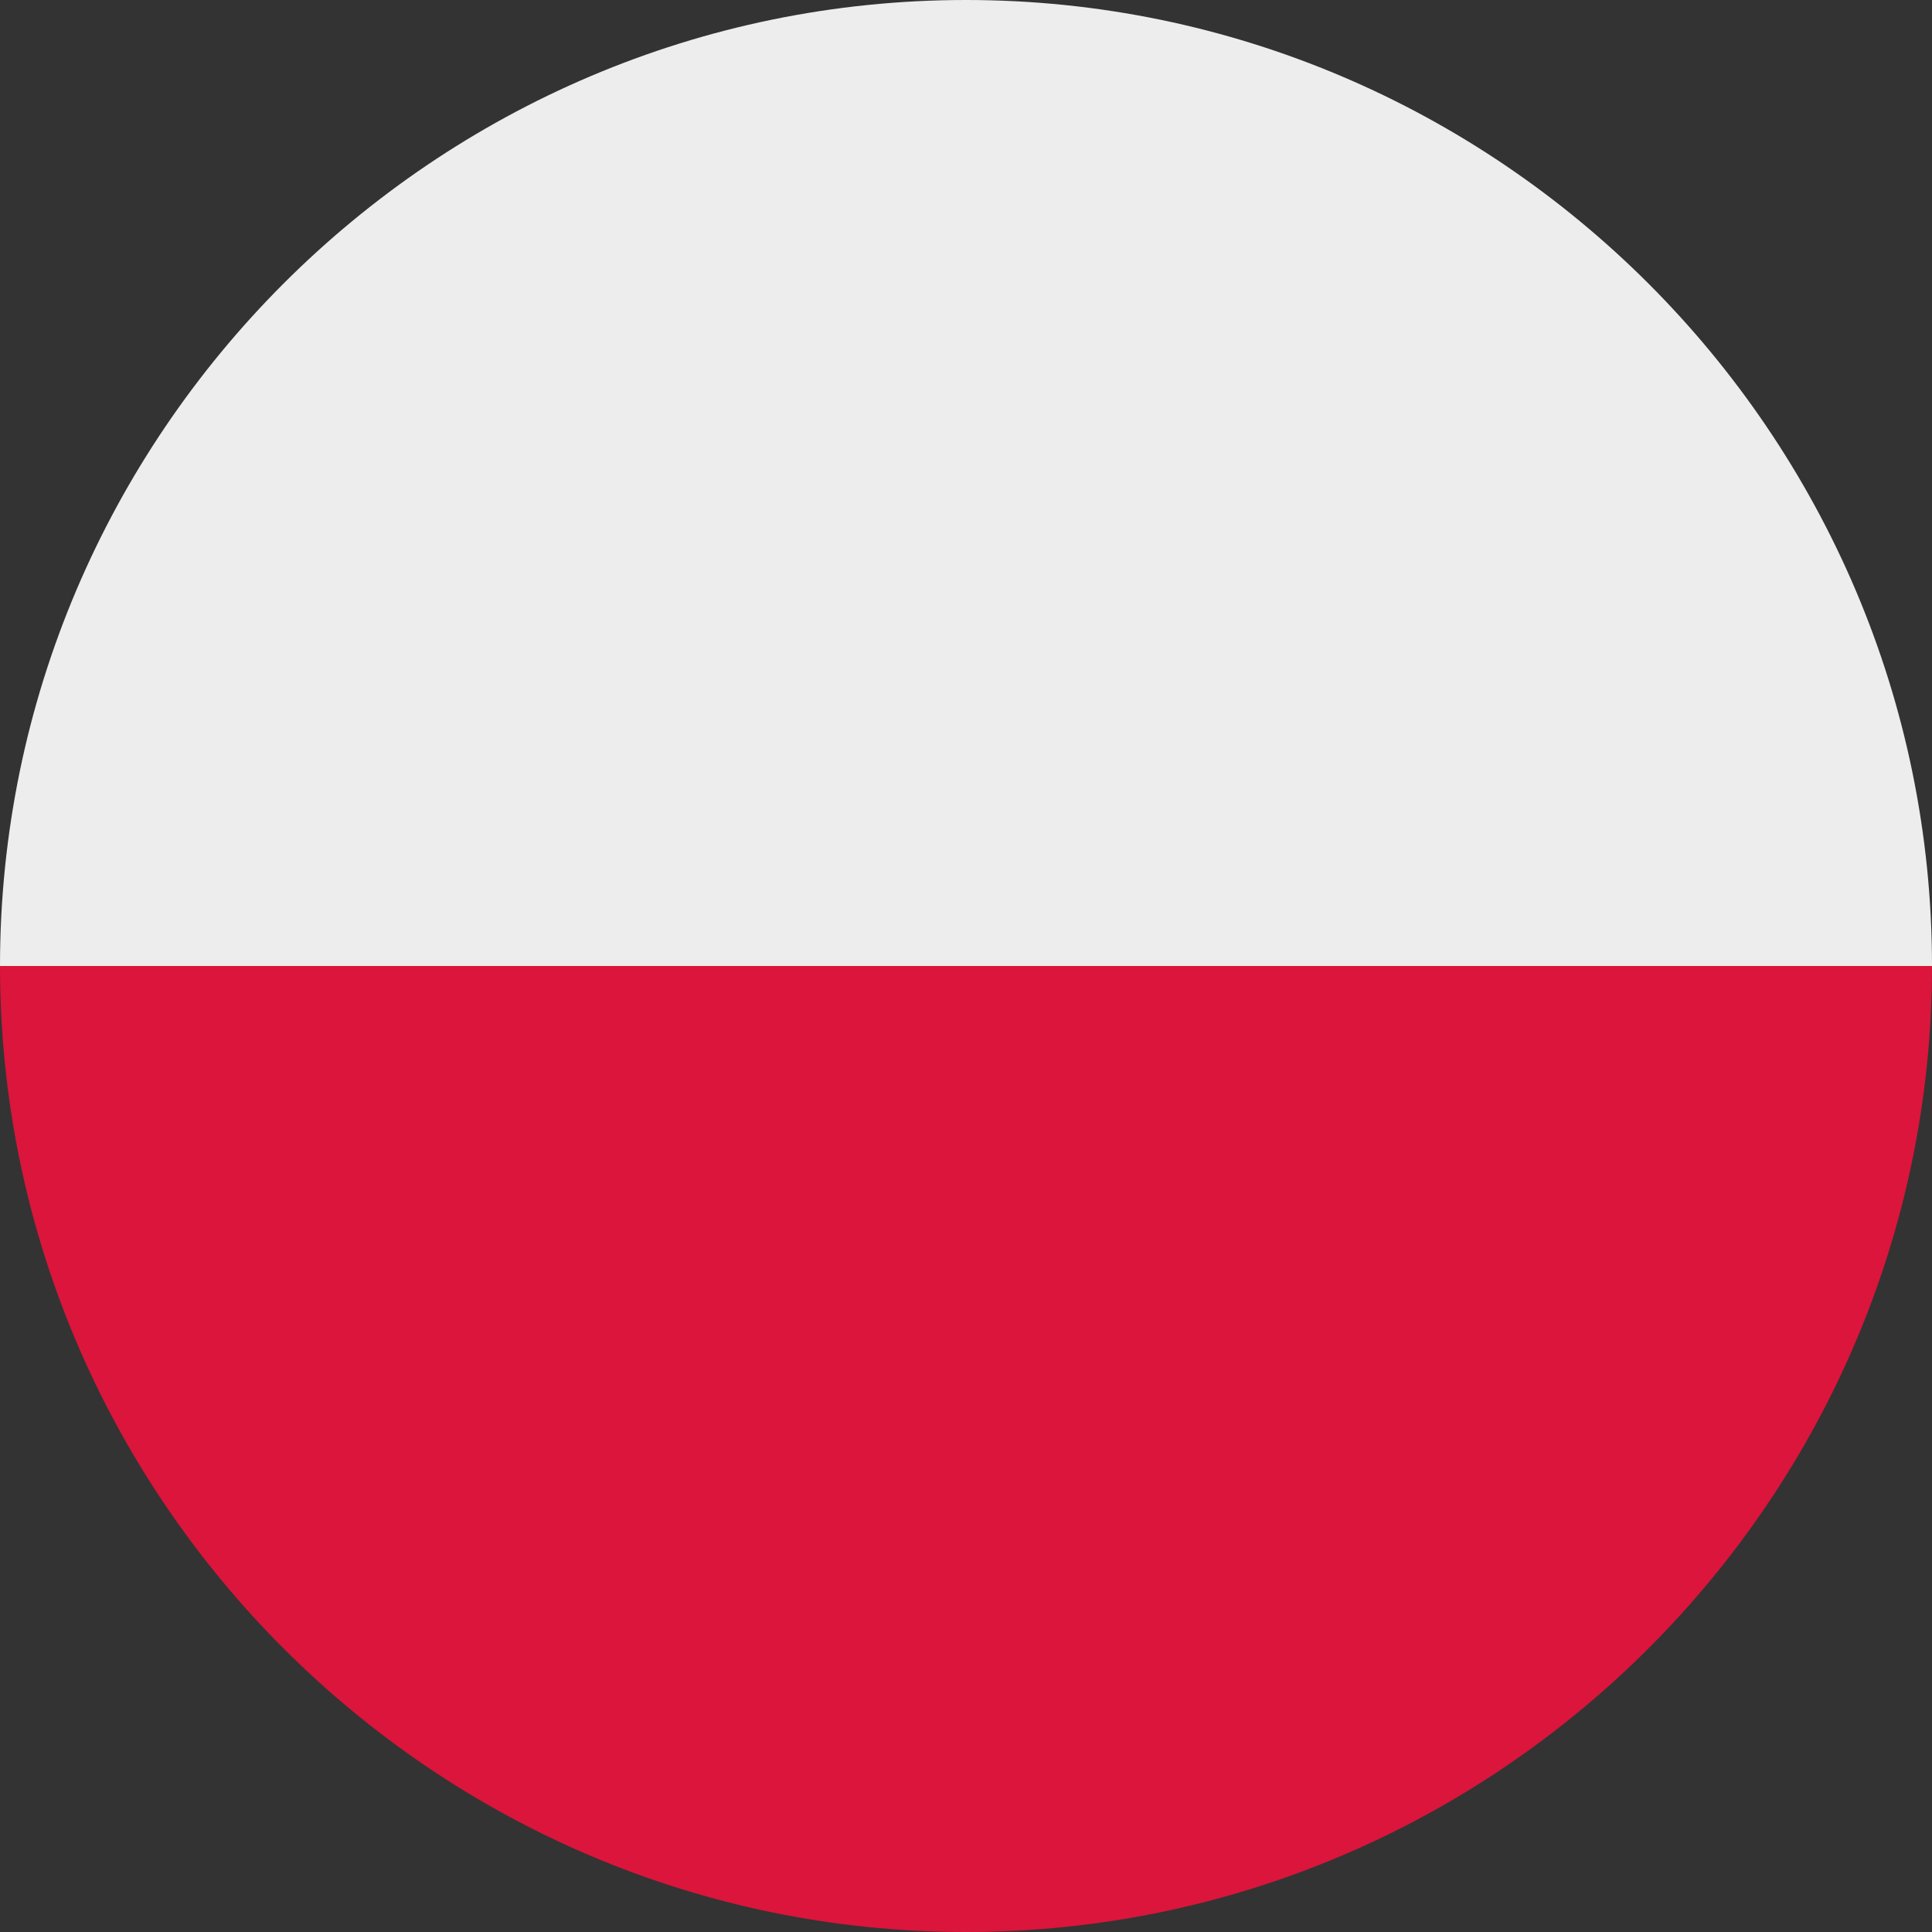
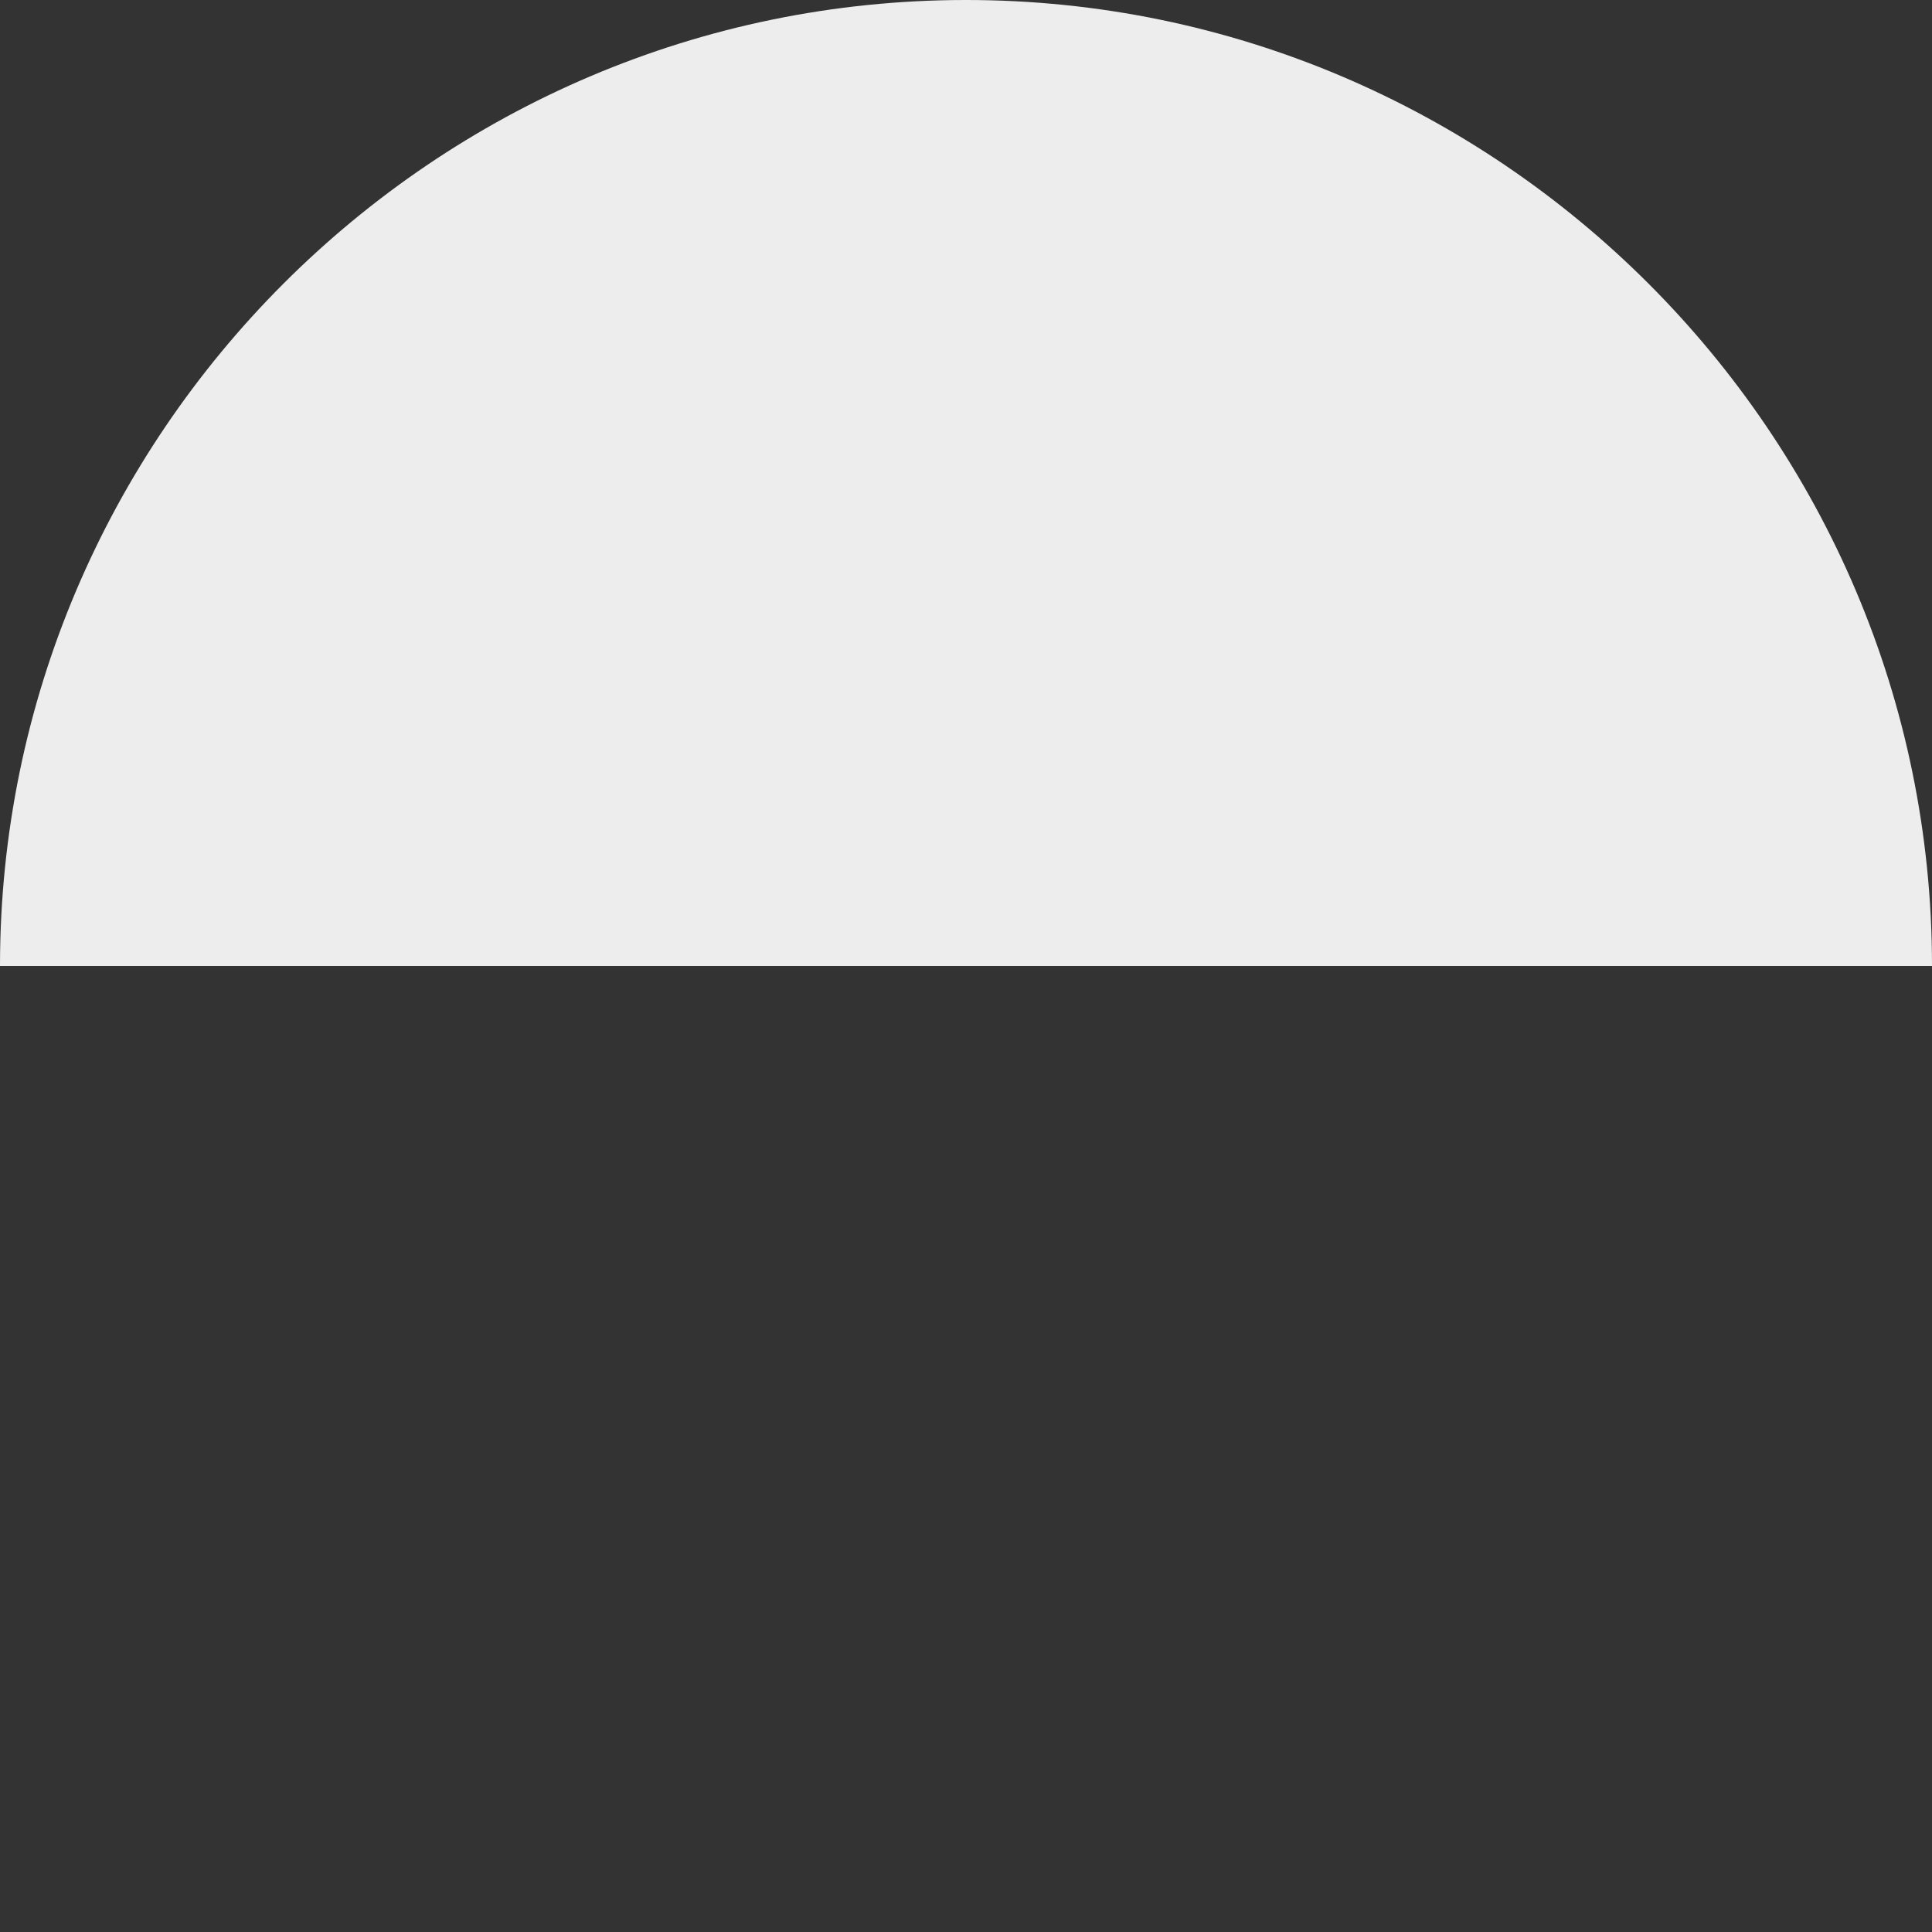
<svg xmlns="http://www.w3.org/2000/svg" version="1.1" id="Ebene_1" x="0px" y="0px" width="85px" height="85px" viewBox="0 0 85 85" style="enable-background:new 0 0 85 85;" xml:space="preserve">
  <rect x="0" y="0" width="85" height="85" fill="#333333" stroke="none" />
  <style type="text/css">
	.st0{fill:#EDEDED;}
	.st1{fill:#DB153B;}
</style>
  <g id="XMLID_546_">
-     <path id="XMLID_548_" class="st0" d="M42.5,0C19.1,0,0,19.1,0,42.5h85C85,19.1,65.9,0,42.5,0z" />
-     <path id="XMLID_547_" class="st1" d="M42.5,85C65.9,85,85,65.9,85,42.5H0C0,65.9,19.1,85,42.5,85z" />
+     <path id="XMLID_548_" class="st0" d="M42.5,0C19.1,0,0,19.1,0,42.5h85C85,19.1,65.9,0,42.5,0" />
  </g>
</svg>